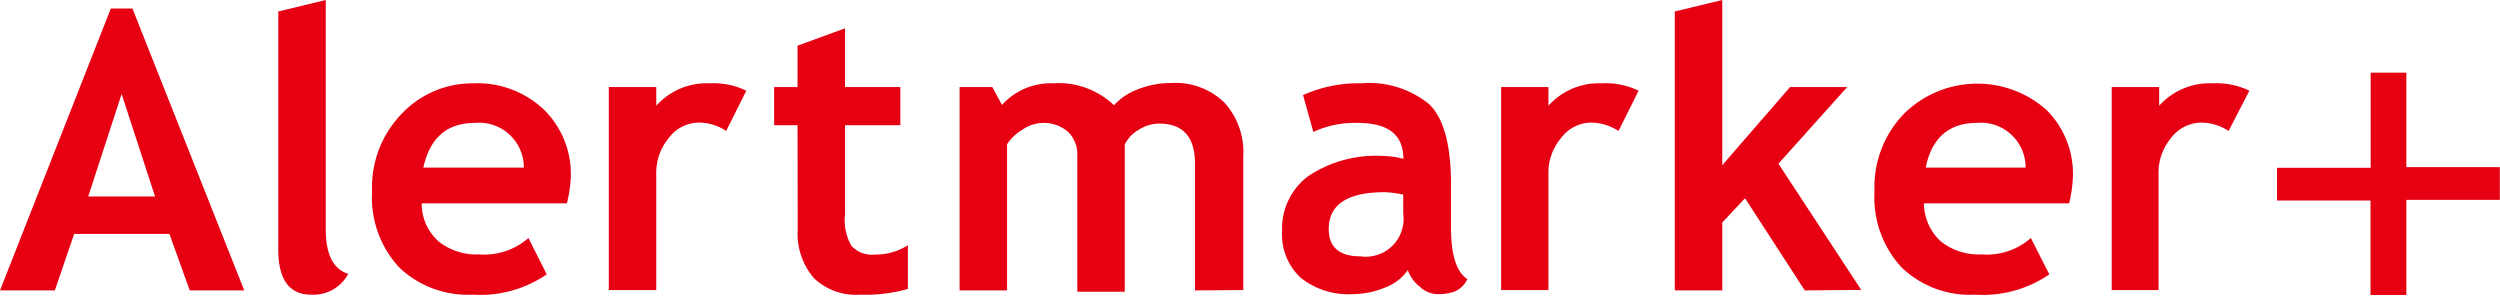
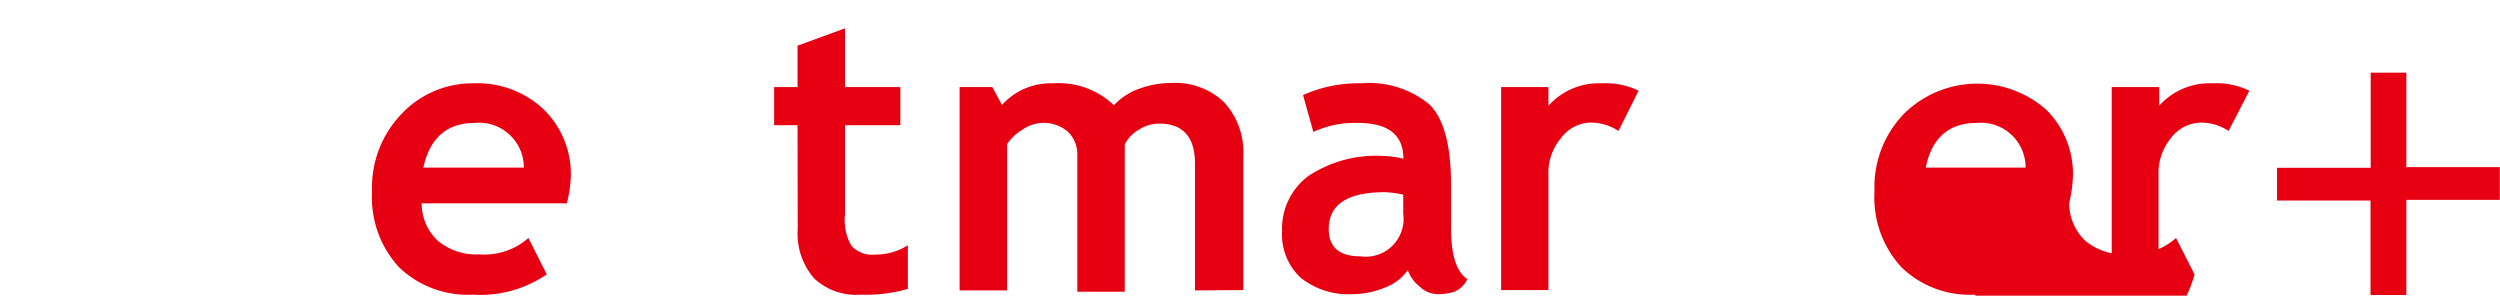
<svg xmlns="http://www.w3.org/2000/svg" viewBox="0 0 152.72 18.06">
  <defs>
    <style>.cls-1{fill:#e60012;}</style>
  </defs>
  <title>Alertmarker+_logo</title>
  <g id="レイヤー_2" data-name="レイヤー 2">
    <g id="レイヤー_1-2" data-name="レイヤー 1">
-       <path class="cls-1" d="M11.59,17.74l-1.24-3.45H4.53L3.35,17.74H0L6.77.52H8.09l6.83,17.22Zm-4.16-12L5.39,12H9.47Z" />
-       <path class="cls-1" d="M17,.7l2.9-.7V14c0,1.53.45,2.44,1.37,2.73A2.4,2.4,0,0,1,19,18c-1.31,0-2-.91-2-2.74Z" />
      <path class="cls-1" d="M34.63,12.42H25.76a3.1,3.1,0,0,0,1,2.3,3.68,3.68,0,0,0,2.52.82,4.08,4.08,0,0,0,3-1l1.12,2.22A7.17,7.17,0,0,1,28.88,18a6.07,6.07,0,0,1-4.5-1.67,6.28,6.28,0,0,1-1.65-4.64,6.44,6.44,0,0,1,1.82-4.75A5.94,5.94,0,0,1,28.9,5.09,5.91,5.91,0,0,1,33.23,6.7a5.51,5.51,0,0,1,1.64,4.1A8.24,8.24,0,0,1,34.63,12.42Zm-8.77-2.18H32a2.73,2.73,0,0,0-3-2.73Q26.46,7.51,25.86,10.24Z" />
-       <path class="cls-1" d="M44.36,8a3,3,0,0,0-1.7-.51,2.32,2.32,0,0,0-1.79.92,3.32,3.32,0,0,0-.78,2.24v7.07h-2.9V5.32h2.9V6.46a4.12,4.12,0,0,1,3.23-1.37,4.62,4.62,0,0,1,2.27.45Z" />
      <path class="cls-1" d="M48.72,7.65H47.29V5.32h1.43V2.79l2.9-1.06V5.32H55V7.65H51.62v5.44A3.18,3.18,0,0,0,52,15a1.7,1.7,0,0,0,1.46.55,3.63,3.63,0,0,0,2-.57v2.67a9.36,9.36,0,0,1-2.88.35,3.73,3.73,0,0,1-2.85-1,4.16,4.16,0,0,1-1-3Z" />
      <path class="cls-1" d="M73,17.74V10c0-1.63-.73-2.45-2.19-2.45a2.31,2.31,0,0,0-1.25.38,2.17,2.17,0,0,0-.85.89v9h-2.9V9.51a1.92,1.92,0,0,0-.57-1.46,2.27,2.27,0,0,0-2.78-.13,2.89,2.89,0,0,0-.94.89v8.93h-2.9V5.32h2l.59,1.09a4,4,0,0,1,3.12-1.32,4.88,4.88,0,0,1,3.72,1.34,3.78,3.78,0,0,1,1.52-1,5.6,5.6,0,0,1,2-.36,4.29,4.29,0,0,1,3.22,1.19,4.48,4.48,0,0,1,1.16,3.26v8.2Z" />
      <path class="cls-1" d="M86,16.5a2.92,2.92,0,0,1-1.38,1.06,5.27,5.27,0,0,1-2,.41,4.69,4.69,0,0,1-3.16-1,3.6,3.6,0,0,1-1.14-2.85,4,4,0,0,1,1.61-3.37,7.47,7.47,0,0,1,4.6-1.22,5.3,5.3,0,0,1,1.2.17c0-1.46-.92-2.19-2.77-2.19a6,6,0,0,0-2.73.55l-.63-2.25a8.16,8.16,0,0,1,3.56-.72,5.77,5.77,0,0,1,4.16,1.29c.88.86,1.32,2.5,1.32,4.9v2.65c0,1.66.34,2.7,1,3.12a1.54,1.54,0,0,1-.8.77,3.11,3.11,0,0,1-1,.15,1.61,1.61,0,0,1-1.12-.47A2.19,2.19,0,0,1,86,16.5Zm-.28-4.61a6.28,6.28,0,0,0-1.12-.15c-2.28,0-3.43.75-3.43,2.25,0,1.11.65,1.67,1.94,1.67a2.31,2.31,0,0,0,2.61-2.61Z" />
      <path class="cls-1" d="M98.87,8a3.05,3.05,0,0,0-1.7-.51,2.3,2.3,0,0,0-1.79.92,3.28,3.28,0,0,0-.79,2.24v7.07H91.7V5.32h2.89V6.46a4.13,4.13,0,0,1,3.24-1.37,4.65,4.65,0,0,1,2.27.45Z" />
-       <path class="cls-1" d="M110.25,17.74l-3.65-5.63-1.39,1.48v4.15h-2.9V.7l2.9-.7V10.09l4.14-4.77h3.49L108.64,10l5.06,7.71Z" />
-       <path class="cls-1" d="M126.4,12.42h-8.87a3.18,3.18,0,0,0,1,2.3,3.7,3.7,0,0,0,2.53.82,4.05,4.05,0,0,0,3-1l1.13,2.22A7.18,7.18,0,0,1,120.65,18a6,6,0,0,1-4.49-1.67,6.28,6.28,0,0,1-1.65-4.64,6.43,6.43,0,0,1,1.81-4.75A6.37,6.37,0,0,1,125,6.7a5.5,5.5,0,0,1,1.63,4.1A8.24,8.24,0,0,1,126.4,12.42Zm-8.76-2.18h6.1a2.73,2.73,0,0,0-3-2.73C119.07,7.51,118,8.42,117.64,10.24Z" />
+       <path class="cls-1" d="M126.4,12.42a3.18,3.18,0,0,0,1,2.3,3.7,3.7,0,0,0,2.53.82,4.05,4.05,0,0,0,3-1l1.13,2.22A7.18,7.18,0,0,1,120.65,18a6,6,0,0,1-4.49-1.67,6.28,6.28,0,0,1-1.65-4.64,6.43,6.43,0,0,1,1.81-4.75A6.37,6.37,0,0,1,125,6.7a5.5,5.5,0,0,1,1.63,4.1A8.24,8.24,0,0,1,126.4,12.42Zm-8.76-2.18h6.1a2.73,2.73,0,0,0-3-2.73C119.07,7.51,118,8.42,117.64,10.24Z" />
      <path class="cls-1" d="M136.14,8a3.05,3.05,0,0,0-1.7-.51,2.34,2.34,0,0,0-1.8.92,3.32,3.32,0,0,0-.78,2.24v7.07H129V5.32h2.9V6.46a4.13,4.13,0,0,1,3.24-1.37,4.65,4.65,0,0,1,2.27.45Z" />
      <path class="cls-1" d="M147,4.44v5.77h5.71v2H147v5.81h-2.19V12.25H139.1v-2h5.72V4.44Z" />
    </g>
  </g>
</svg>